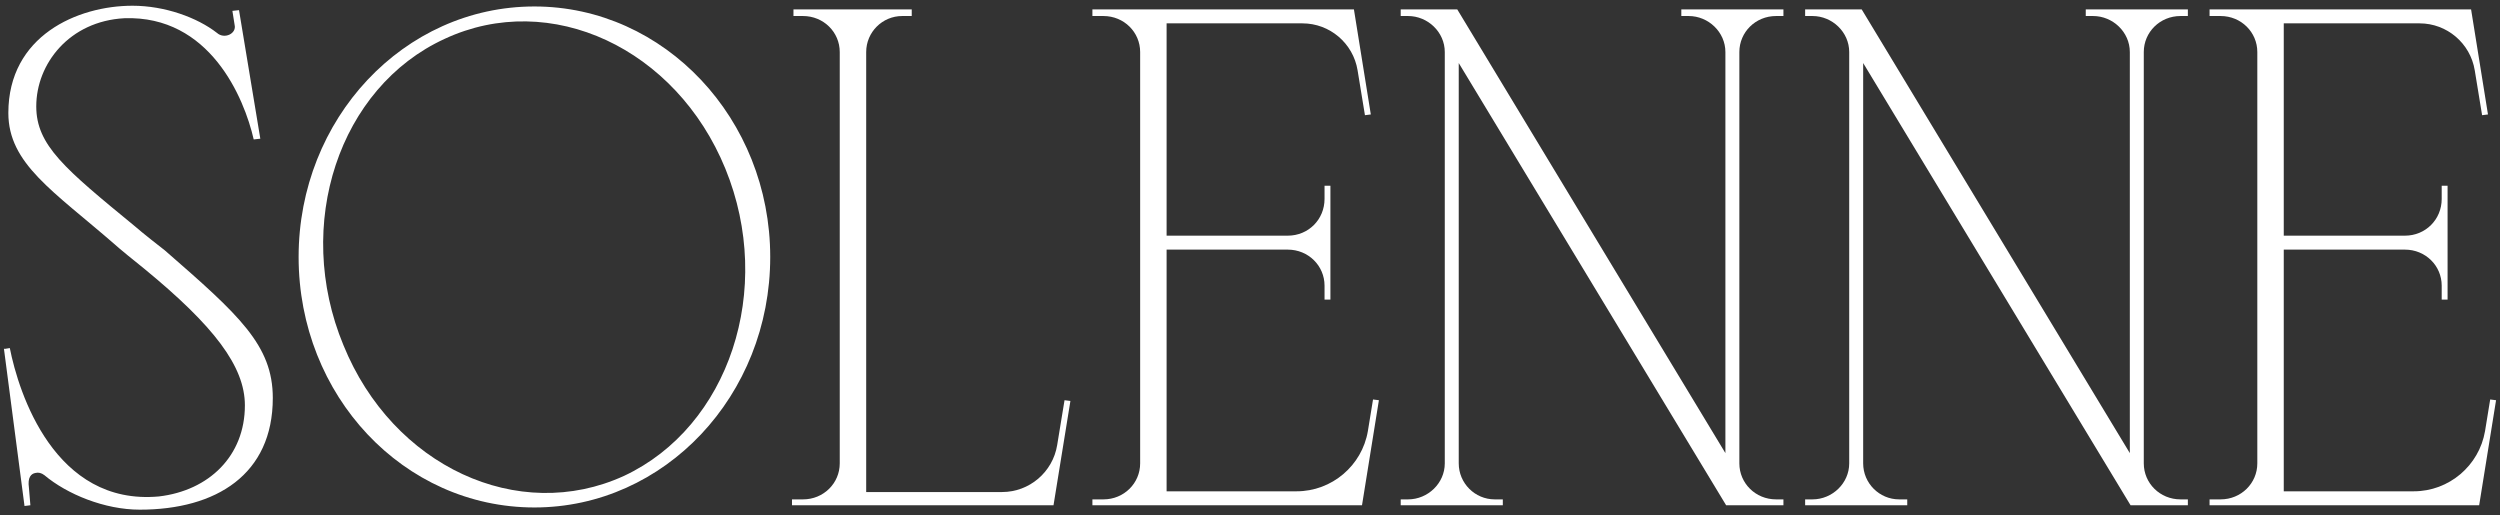
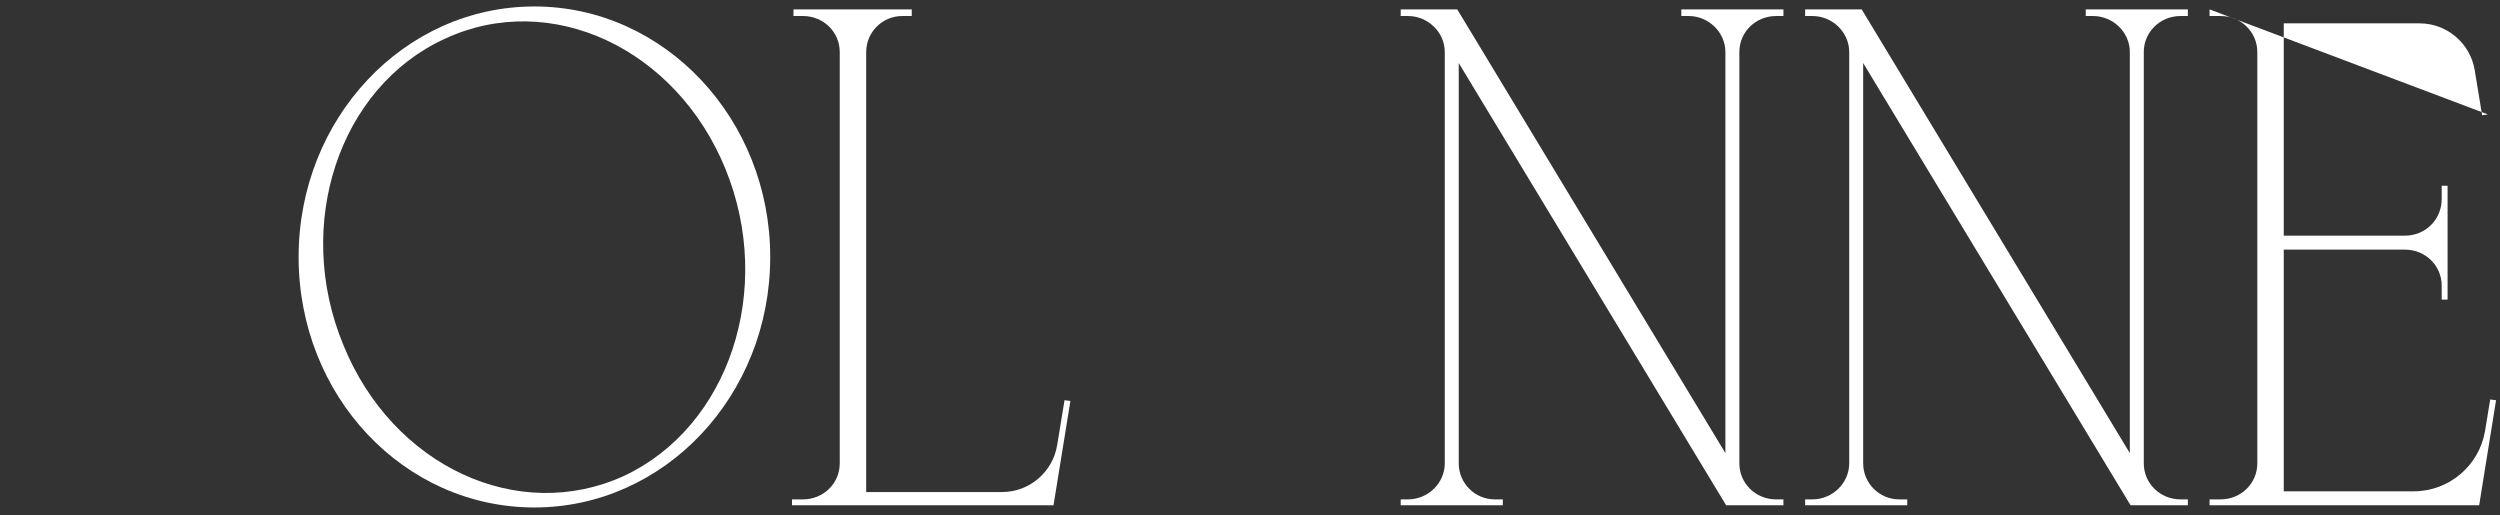
<svg xmlns="http://www.w3.org/2000/svg" width="422" height="87" viewBox="0 0 422 87" fill="none">
  <rect x="0" y="0" width="422" height="87" fill="#333333" stroke="none" />
-   <path d="M407.447 82.932C413.399 82.932 418.483 78.592 419.475 72.764L420.343 67.432L421.335 67.556L418.483 85.288H372.975V84.296H374.835C378.307 84.296 381.035 81.568 381.035 78.22V8.78C381.035 5.432 378.307 2.704 374.835 2.704H372.975V1.588H417.119L419.971 19.32L418.979 19.444L417.739 11.88C416.995 7.292 413.027 3.944 408.439 3.944H385.499V39.78H405.959C409.431 39.78 412.159 37.052 412.159 33.58V31.348H413.151V50.568H412.159V48.212C412.159 44.864 409.431 42.136 405.959 42.136H385.499V82.932H407.447Z" fill="white" />
+   <path d="M407.447 82.932C413.399 82.932 418.483 78.592 419.475 72.764L420.343 67.432L421.335 67.556L418.483 85.288H372.975V84.296H374.835C378.307 84.296 381.035 81.568 381.035 78.22V8.78C381.035 5.432 378.307 2.704 374.835 2.704H372.975V1.588L419.971 19.32L418.979 19.444L417.739 11.88C416.995 7.292 413.027 3.944 408.439 3.944H385.499V39.78H405.959C409.431 39.78 412.159 37.052 412.159 33.58V31.348H413.151V50.568H412.159V48.212C412.159 44.864 409.431 42.136 405.959 42.136H385.499V82.932H407.447Z" fill="white" />
  <path d="M368.071 84.296H369.311V85.288H359.639L314.503 10.64V78.22C314.503 81.568 317.231 84.296 320.579 84.296H321.943V85.288H304.707V84.296H305.947C309.295 84.296 312.147 81.568 312.147 78.22V8.78C312.147 5.432 309.295 2.704 305.947 2.704H304.707V1.588H314.255L359.515 76.484V8.78C359.515 5.432 356.663 2.704 353.315 2.704H352.075V1.588H369.311V2.704H368.071C364.599 2.704 361.871 5.432 361.871 8.78V78.22C361.871 81.568 364.599 84.296 368.071 84.296Z" fill="white" />
  <path d="M299.803 84.296H301.043V85.288H291.371L246.235 10.64V78.22C246.235 81.568 248.963 84.296 252.311 84.296H253.675V85.288H236.439V84.296H237.679C241.027 84.296 243.879 81.568 243.879 78.22V8.78C243.879 5.432 241.027 2.704 237.679 2.704H236.439V1.588H245.987L291.247 76.484V8.78C291.247 5.432 288.395 2.704 285.047 2.704H283.807V1.588H301.043V2.704H299.803C296.331 2.704 293.603 5.432 293.603 8.78V78.22C293.603 81.568 296.331 84.296 299.803 84.296Z" fill="white" />
-   <path d="M218.87 82.932C224.822 82.932 229.906 78.592 230.898 72.764L231.766 67.432L232.758 67.556L229.906 85.288H184.398V84.296H186.258C189.73 84.296 192.458 81.568 192.458 78.22V8.78C192.458 5.432 189.73 2.704 186.258 2.704H184.398V1.588H228.542L231.394 19.32L230.402 19.444L229.162 11.88C228.418 7.292 224.45 3.944 219.862 3.944H196.922V39.78H217.382C220.854 39.78 223.582 37.052 223.582 33.58V31.348H224.574V50.568H223.582V48.212C223.582 44.864 220.854 42.136 217.382 42.136H196.922V82.932H218.87Z" fill="white" />
  <path d="M177.833 85.288H133.689V84.296H135.549C139.021 84.296 141.749 81.568 141.749 78.22V8.78C141.749 5.432 139.021 2.704 135.549 2.704H133.937V1.588H153.901V2.704H152.289C148.941 2.704 146.213 5.432 146.213 8.78V83.056H169.153C173.741 83.056 177.709 79.708 178.453 75.12L179.693 67.556L180.685 67.68L177.833 85.288Z" fill="white" />
  <path d="M90.21 1.092C112.158 1.092 130.014 20.064 130.014 43.376C130.014 66.812 112.158 85.66 90.21 85.66C68.138 85.66 50.406 66.812 50.406 43.376C50.406 20.064 68.138 1.092 90.21 1.092ZM105.338 80.328C123.07 72.02 130.758 48.832 122.45 28.496C114.142 8.16 92.938 -1.76 75.082 6.548C57.225 14.732 49.538 37.92 57.969 58.256C66.278 78.716 87.481 88.512 105.338 80.328Z" fill="white" />
-   <path d="M27.821 42.26C40.345 53.172 46.049 58.256 46.049 67.184C46.049 80.08 36.501 86.032 23.605 86.032C17.653 86.032 11.329 83.428 7.485 80.204C6.989 79.832 6.493 79.708 5.997 79.832C5.253 79.956 4.633 80.576 4.881 82.312L5.129 85.288L4.137 85.412L0.665 58.876H0.913L1.657 58.752C3.145 66.316 9.221 85.412 26.829 83.8C35.261 82.808 41.337 76.98 41.337 68.424C41.337 61.852 36.129 55.032 24.349 45.36C23.233 44.492 19.761 41.64 19.389 41.268C8.973 32.216 1.409 27.628 1.409 19.072C1.409 6.052 13.065 0.968 22.365 0.968C27.821 0.968 33.277 2.952 36.625 5.556C37.865 6.672 39.973 5.68 39.601 4.192L39.229 1.836L40.345 1.712L43.941 23.412L42.825 23.536C41.213 16.468 35.385 2.58 21.001 3.076C11.701 3.572 6.121 10.764 6.121 17.956C6.121 24.528 10.957 28.496 22.737 38.168C23.853 39.16 27.325 41.888 27.821 42.26Z" fill="white" />
</svg>